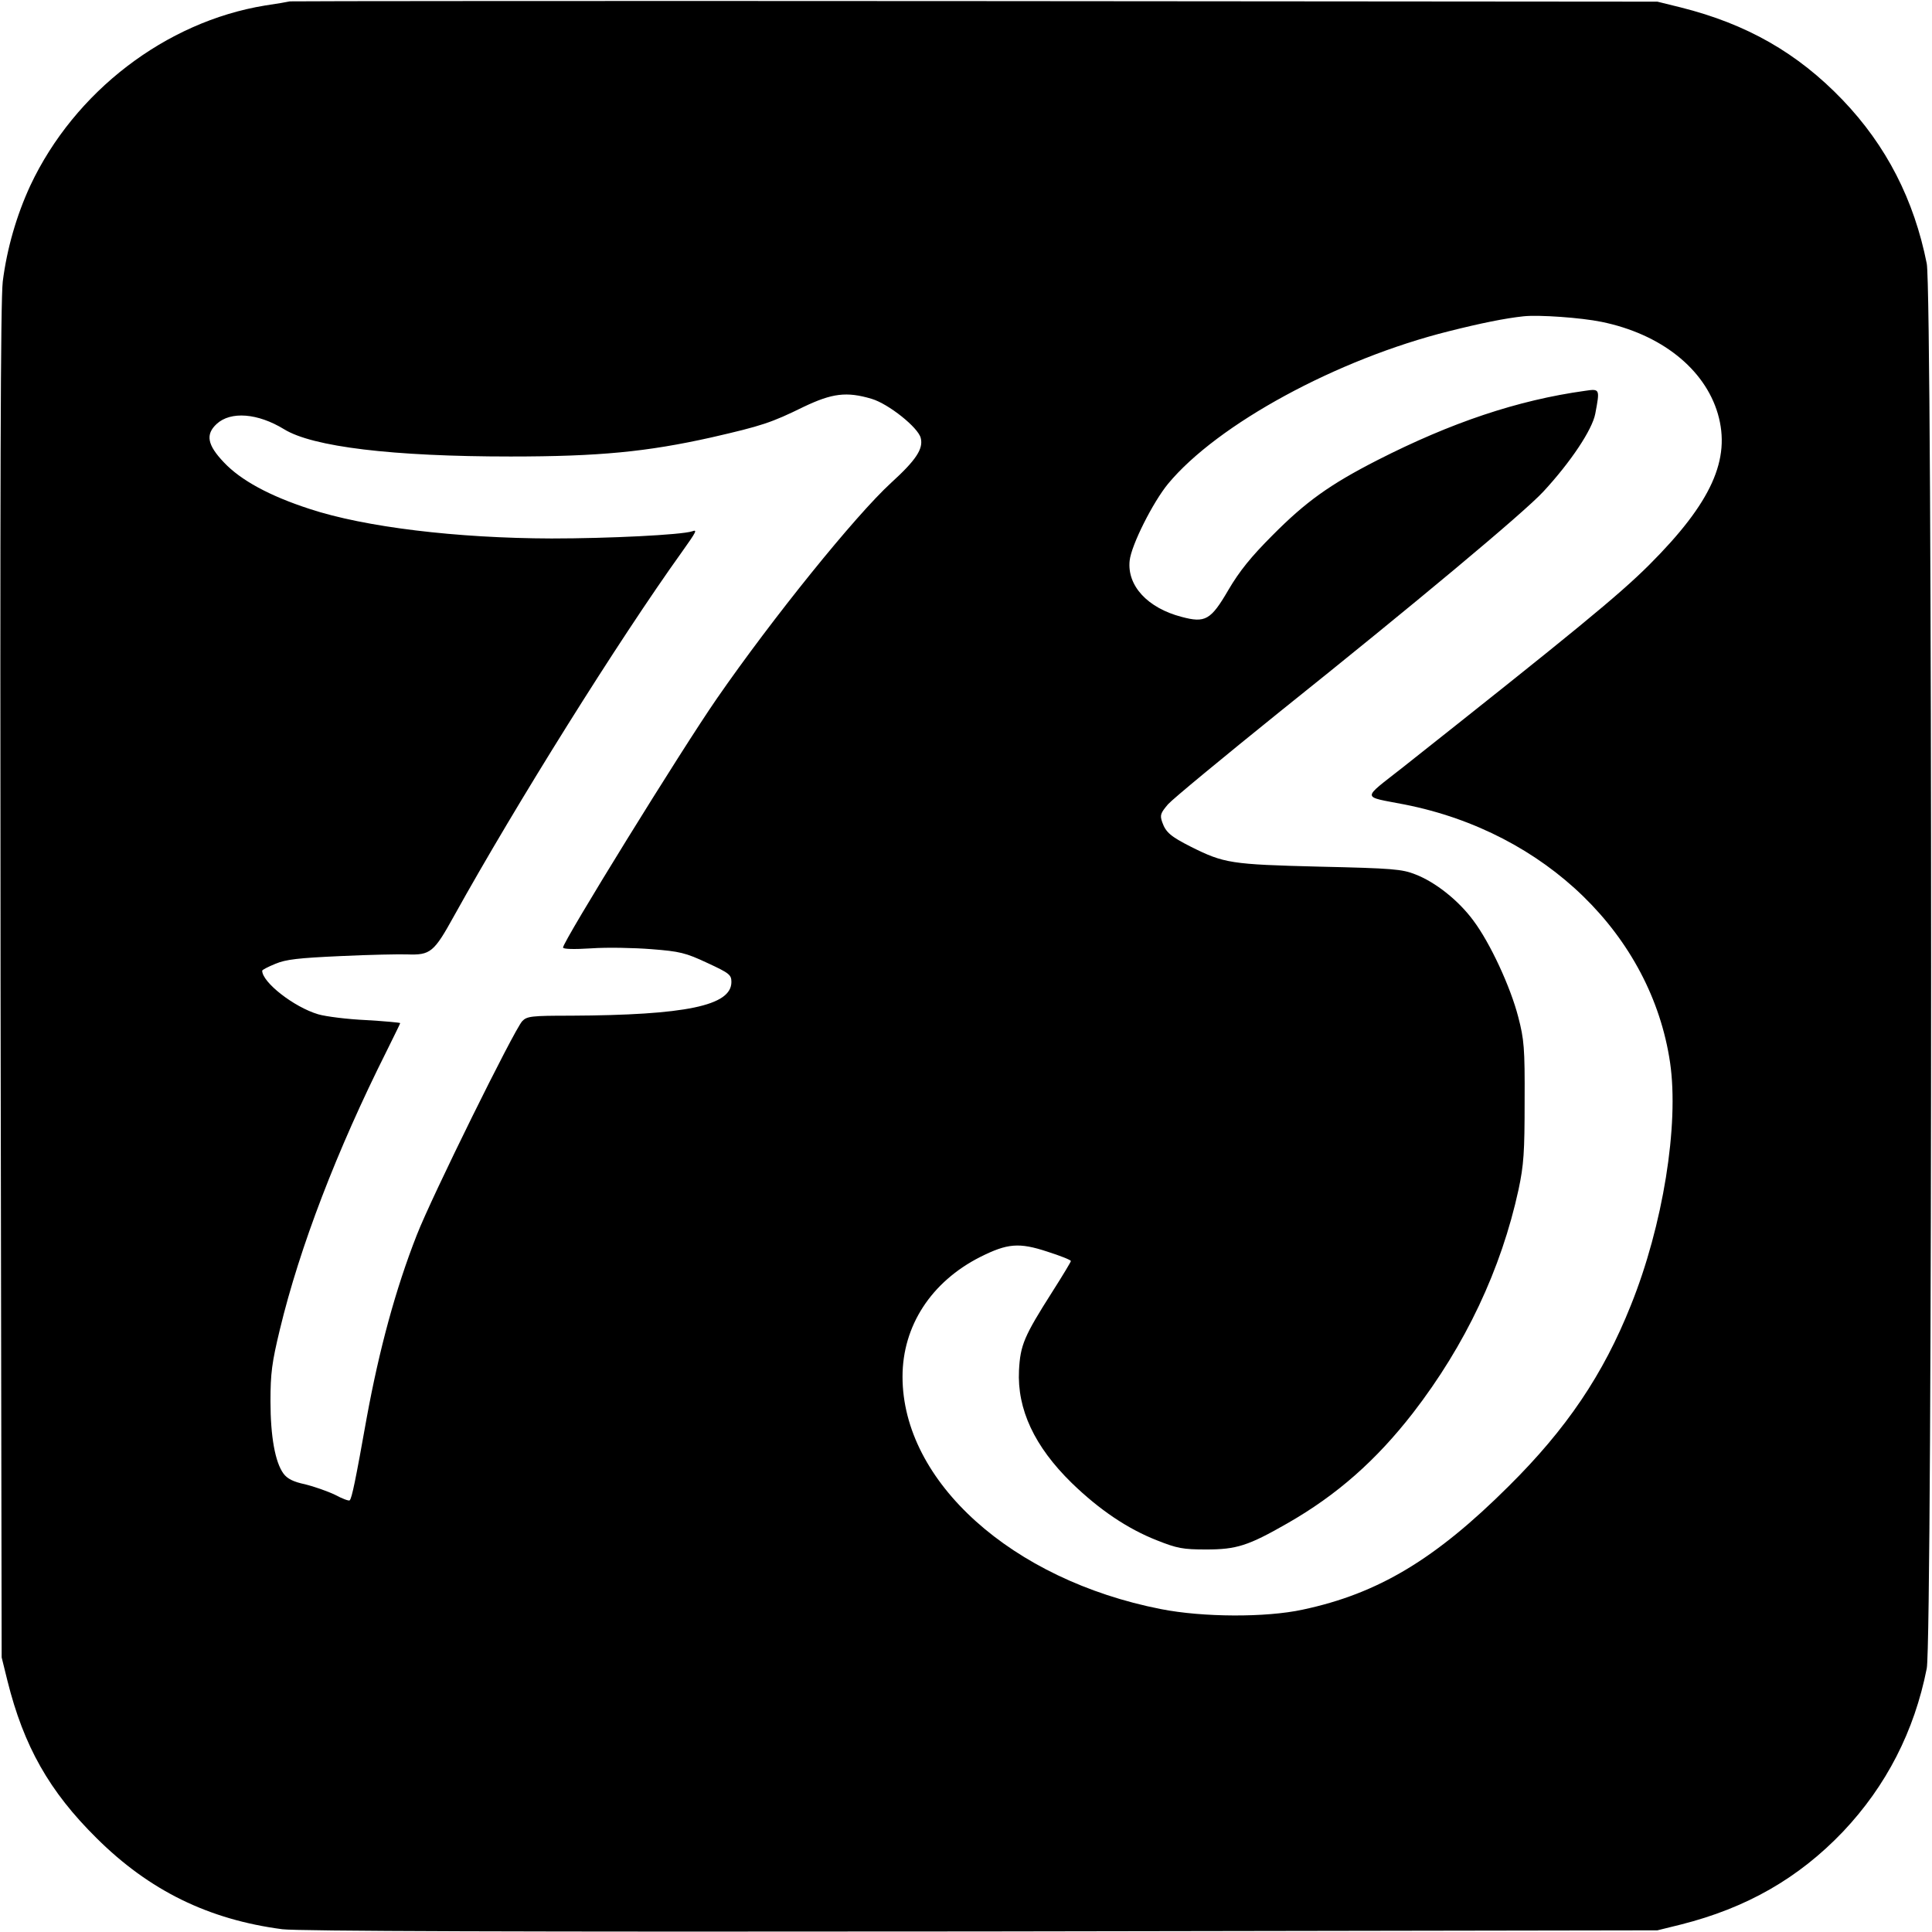
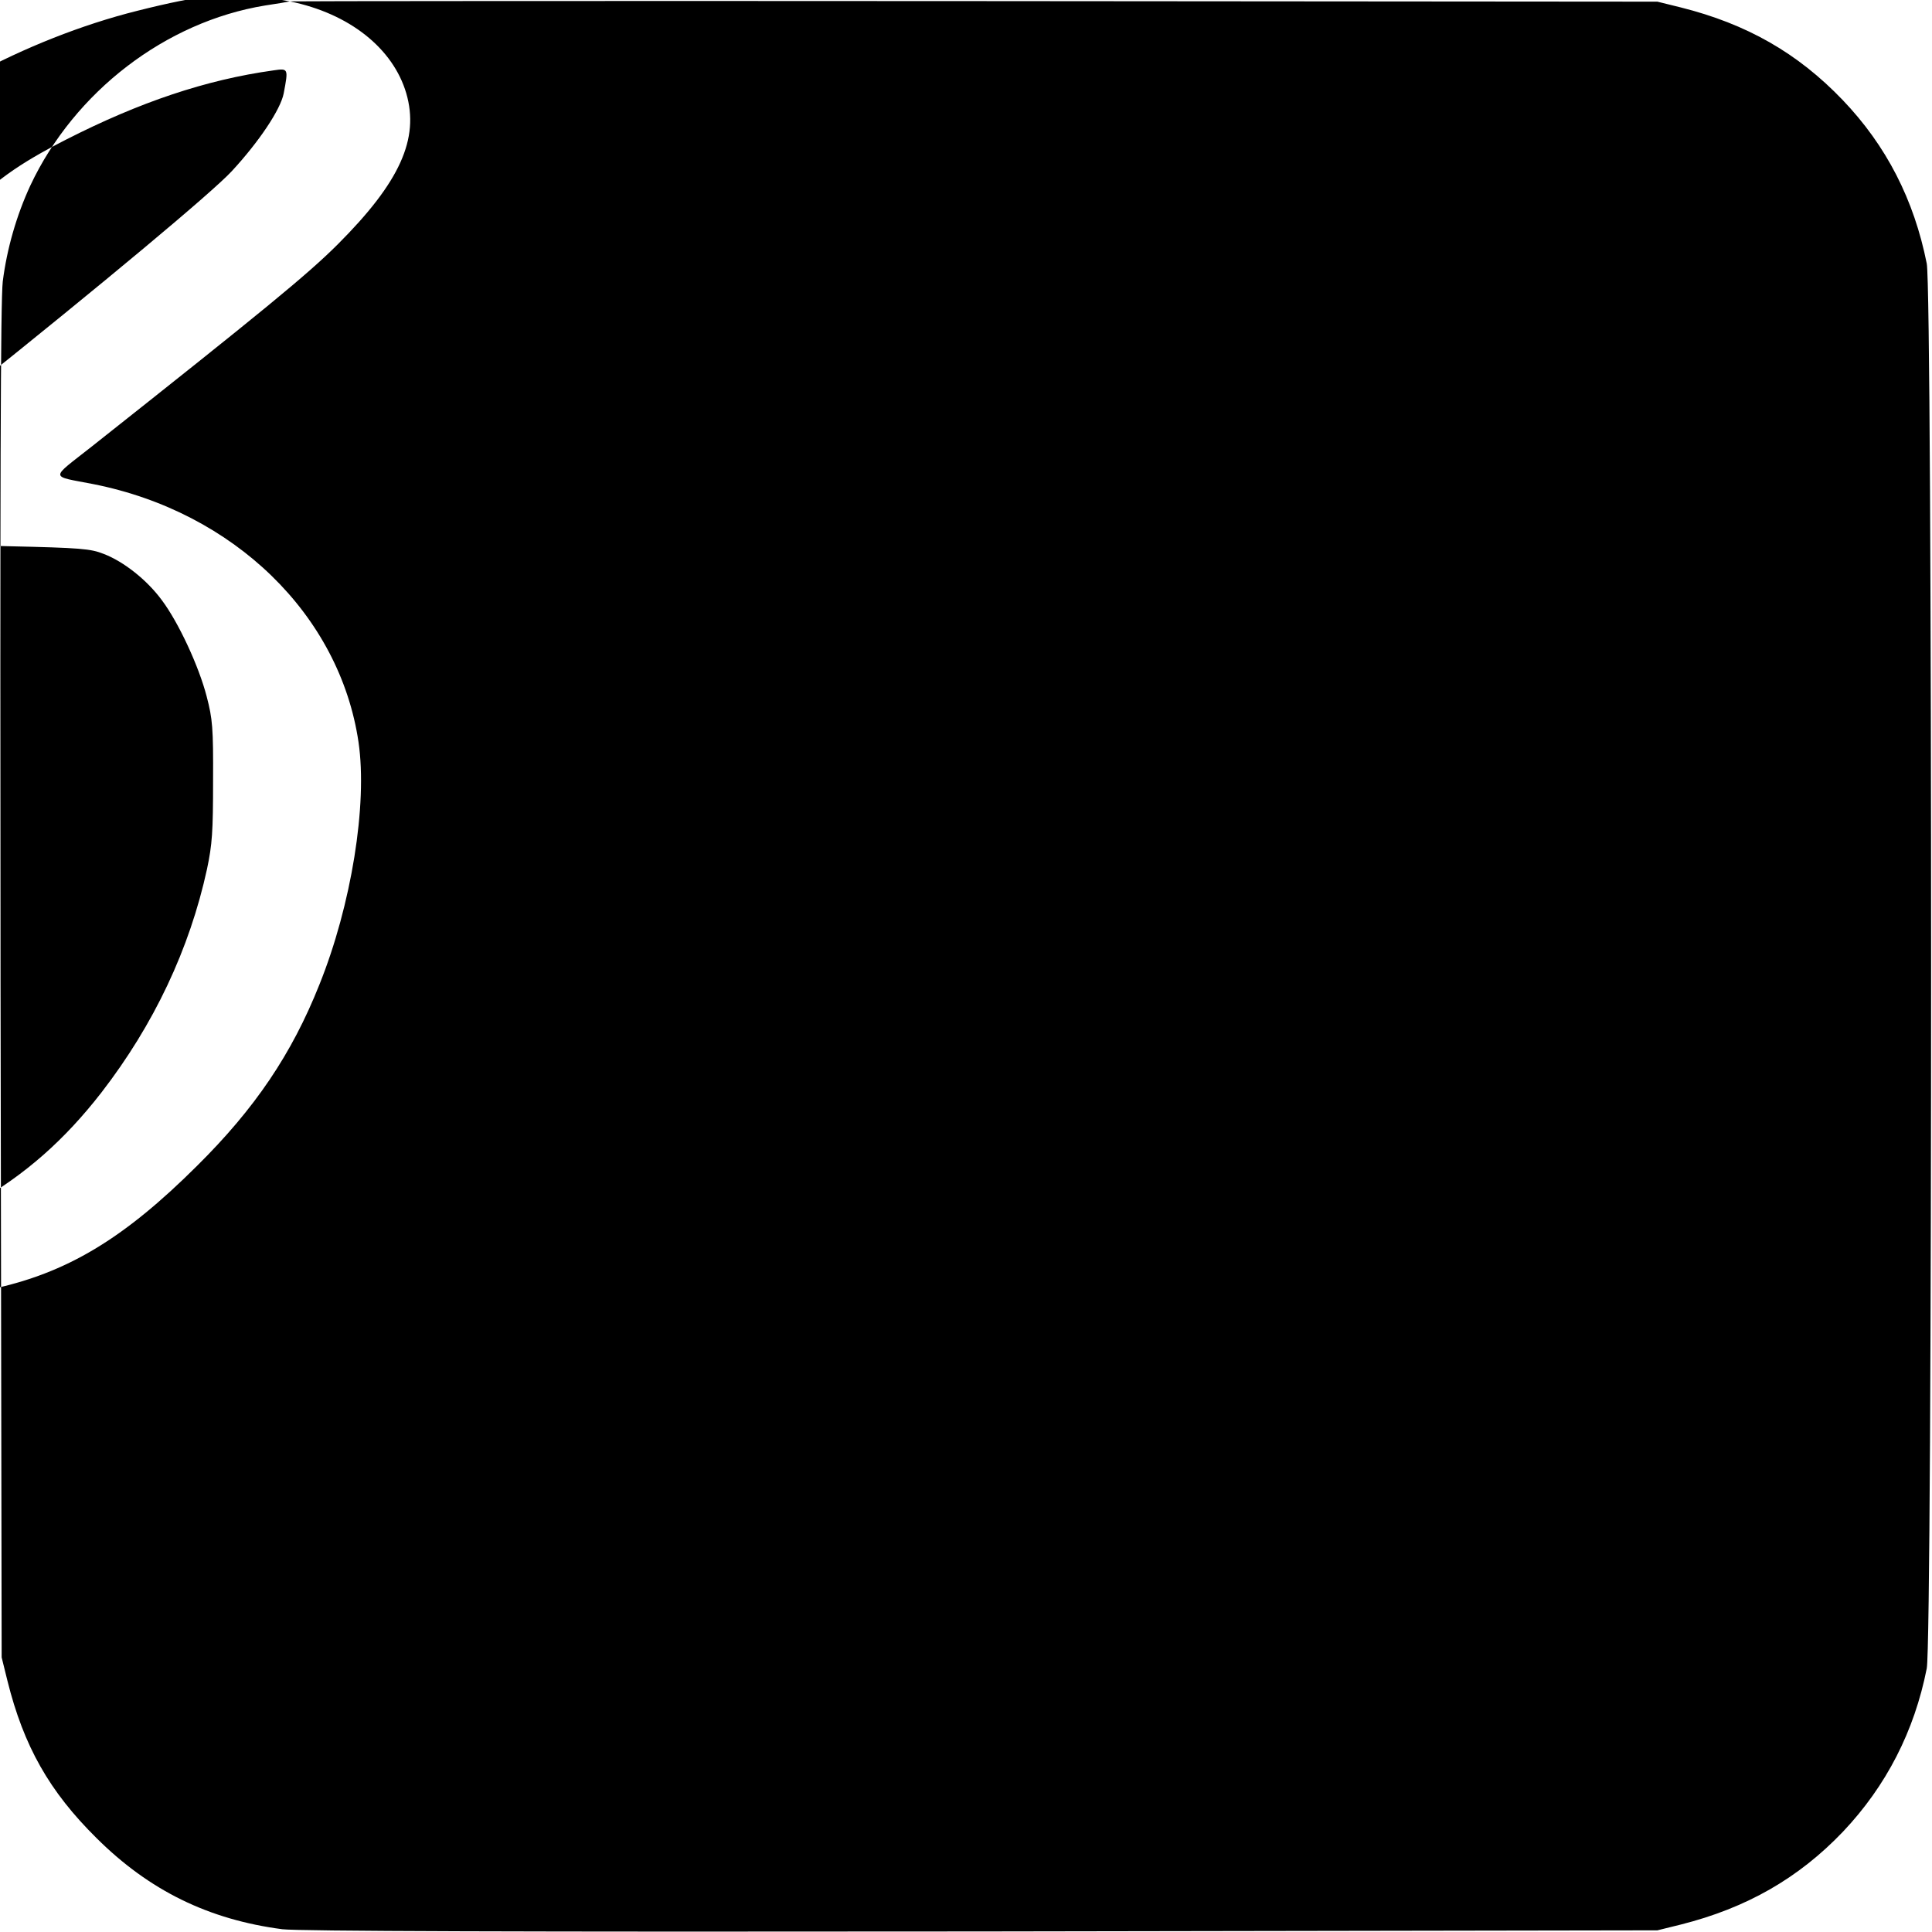
<svg xmlns="http://www.w3.org/2000/svg" version="1.0" width="700pt" height="700pt" viewBox="0 0 700 700" preserveAspectRatio="xMidYMid meet">
  <g transform="translate(0,700) scale(0.1,-0.1)" fill="#000000" stroke="none">
-     <path d="M1050 6995 c-8 -2 -49 -9 -90 -15 -360 -59 -690 -312 -850 -652 -50 -108 -85 -229 -100 -348 -8 -70 -10 -732 -8 -2540 l4 -2445 21 -85 c59 -237 152 -401 323 -570 191 -190 406 -295 673 -330 57 -7 842 -10 2532 -8 l2450 4 85 21 c238 60 427 168 588 337 156 165 258 363 303 591 21 104 21 4986 0 5090 -46 231 -146 427 -305 593 -163 170 -347 275 -586 335 l-85 21 -2470 2 c-1358 1 -2477 0 -2485 -1z m4752 -1161 c216 -44 374 -170 422 -333 48 -165 -23 -322 -248 -547 -110 -110 -274 -244 -893 -734 -151 -119 -152 -104 7 -135 510 -101 893 -474 961 -935 33 -226 -26 -591 -142 -879 -100 -251 -233 -448 -443 -656 -266 -265 -473 -389 -746 -447 -133 -29 -362 -28 -514 2 -540 106 -936 462 -936 842 0 184 104 344 282 434 98 49 140 53 243 19 47 -15 85 -30 85 -34 0 -3 -30 -53 -67 -111 -103 -162 -116 -193 -121 -285 -7 -141 56 -276 191 -408 100 -97 202 -166 309 -208 73 -29 94 -33 178 -33 110 0 152 13 295 95 180 103 321 228 454 399 191 247 320 521 383 810 19 90 22 135 22 320 1 193 -2 224 -23 305 -28 109 -102 269 -163 350 -53 72 -137 139 -210 167 -48 19 -82 22 -348 28 -320 8 -345 12 -465 72 -73 37 -91 52 -104 89 -9 26 -6 33 21 65 18 20 201 171 407 337 485 388 883 720 953 796 99 107 177 224 188 282 17 90 17 91 -37 83 -245 -34 -485 -115 -752 -251 -174 -89 -260 -151 -381 -273 -77 -77 -119 -129 -159 -197 -64 -110 -84 -121 -170 -98 -123 32 -198 113 -188 204 6 56 84 211 139 278 179 216 613 452 1018 553 115 29 204 47 270 54 56 6 209 -5 282 -20z m-2644 -279 c61 -18 169 -104 178 -142 10 -39 -17 -80 -107 -162 -130 -119 -431 -492 -631 -781 -129 -186 -558 -881 -558 -903 0 -6 39 -7 103 -3 56 4 154 2 217 -3 103 -8 124 -13 203 -50 80 -37 87 -43 87 -69 0 -86 -166 -120 -582 -122 -143 0 -159 -2 -176 -20 -30 -33 -328 -636 -382 -775 -77 -196 -136 -415 -181 -660 -41 -230 -54 -293 -62 -301 -3 -3 -27 6 -53 20 -27 13 -76 30 -108 38 -43 9 -65 20 -79 39 -30 41 -47 134 -47 262 0 101 5 140 34 260 72 299 207 650 386 1007 27 55 50 101 50 103 0 2 -56 7 -123 11 -68 3 -147 13 -174 21 -88 26 -203 116 -203 158 0 3 21 14 48 25 38 16 83 21 237 28 105 5 213 7 240 6 85 -3 97 7 171 141 225 405 593 994 826 1319 52 73 55 80 36 73 -39 -13 -303 -26 -510 -26 -343 1 -676 41 -876 107 -145 47 -250 104 -311 169 -60 63 -67 101 -26 139 51 47 149 39 244 -19 103 -64 393 -99 821 -99 321 0 494 17 727 69 183 42 217 53 335 111 103 49 155 56 246 29z" />
+     <path d="M1050 6995 c-8 -2 -49 -9 -90 -15 -360 -59 -690 -312 -850 -652 -50 -108 -85 -229 -100 -348 -8 -70 -10 -732 -8 -2540 l4 -2445 21 -85 c59 -237 152 -401 323 -570 191 -190 406 -295 673 -330 57 -7 842 -10 2532 -8 l2450 4 85 21 c238 60 427 168 588 337 156 165 258 363 303 591 21 104 21 4986 0 5090 -46 231 -146 427 -305 593 -163 170 -347 275 -586 335 l-85 21 -2470 2 c-1358 1 -2477 0 -2485 -1z c216 -44 374 -170 422 -333 48 -165 -23 -322 -248 -547 -110 -110 -274 -244 -893 -734 -151 -119 -152 -104 7 -135 510 -101 893 -474 961 -935 33 -226 -26 -591 -142 -879 -100 -251 -233 -448 -443 -656 -266 -265 -473 -389 -746 -447 -133 -29 -362 -28 -514 2 -540 106 -936 462 -936 842 0 184 104 344 282 434 98 49 140 53 243 19 47 -15 85 -30 85 -34 0 -3 -30 -53 -67 -111 -103 -162 -116 -193 -121 -285 -7 -141 56 -276 191 -408 100 -97 202 -166 309 -208 73 -29 94 -33 178 -33 110 0 152 13 295 95 180 103 321 228 454 399 191 247 320 521 383 810 19 90 22 135 22 320 1 193 -2 224 -23 305 -28 109 -102 269 -163 350 -53 72 -137 139 -210 167 -48 19 -82 22 -348 28 -320 8 -345 12 -465 72 -73 37 -91 52 -104 89 -9 26 -6 33 21 65 18 20 201 171 407 337 485 388 883 720 953 796 99 107 177 224 188 282 17 90 17 91 -37 83 -245 -34 -485 -115 -752 -251 -174 -89 -260 -151 -381 -273 -77 -77 -119 -129 -159 -197 -64 -110 -84 -121 -170 -98 -123 32 -198 113 -188 204 6 56 84 211 139 278 179 216 613 452 1018 553 115 29 204 47 270 54 56 6 209 -5 282 -20z m-2644 -279 c61 -18 169 -104 178 -142 10 -39 -17 -80 -107 -162 -130 -119 -431 -492 -631 -781 -129 -186 -558 -881 -558 -903 0 -6 39 -7 103 -3 56 4 154 2 217 -3 103 -8 124 -13 203 -50 80 -37 87 -43 87 -69 0 -86 -166 -120 -582 -122 -143 0 -159 -2 -176 -20 -30 -33 -328 -636 -382 -775 -77 -196 -136 -415 -181 -660 -41 -230 -54 -293 -62 -301 -3 -3 -27 6 -53 20 -27 13 -76 30 -108 38 -43 9 -65 20 -79 39 -30 41 -47 134 -47 262 0 101 5 140 34 260 72 299 207 650 386 1007 27 55 50 101 50 103 0 2 -56 7 -123 11 -68 3 -147 13 -174 21 -88 26 -203 116 -203 158 0 3 21 14 48 25 38 16 83 21 237 28 105 5 213 7 240 6 85 -3 97 7 171 141 225 405 593 994 826 1319 52 73 55 80 36 73 -39 -13 -303 -26 -510 -26 -343 1 -676 41 -876 107 -145 47 -250 104 -311 169 -60 63 -67 101 -26 139 51 47 149 39 244 -19 103 -64 393 -99 821 -99 321 0 494 17 727 69 183 42 217 53 335 111 103 49 155 56 246 29z" />
  </g>
</svg>